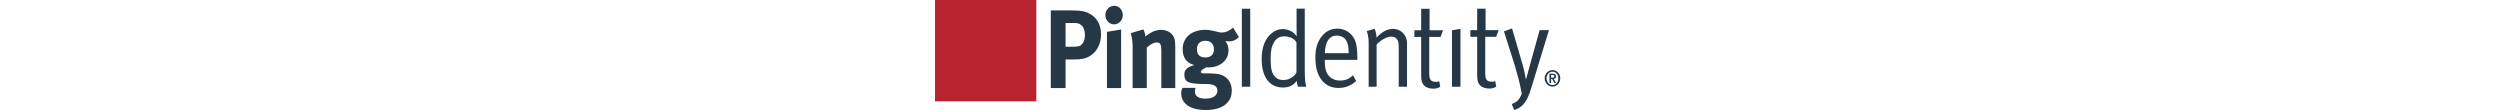
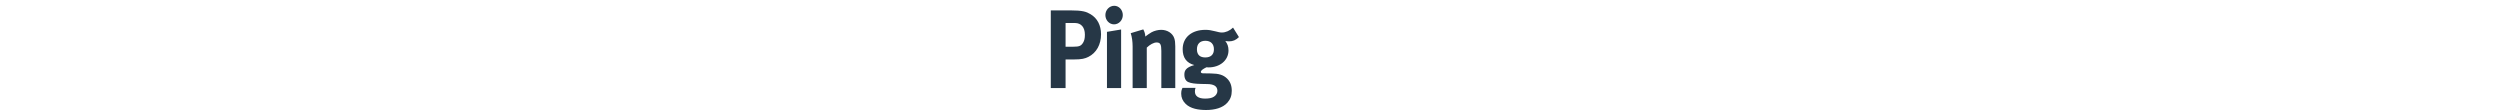
<svg xmlns="http://www.w3.org/2000/svg" width="500" viewBox="0 0 126 22" version="1.1">
  <title>Logo/Ping Identity/Horizontal</title>
  <g id="Navigation" stroke="none" stroke-width="1" fill="none" fill-rule="evenodd">
    <g id="Unified-Header-Signed-Out" transform="translate(-120, -10)">
      <g id="Stacked-Group" transform="translate(0, -1)">
        <g id="Group" transform="translate(120, 8)">
          <g transform="translate(-0, 3)" id="PingIdentity_Logo_H">
-             <polygon id="Fill-1" fill="#B8232F" points="0 20.263 20.263 20.263 20.263 0 0 0" />
-             <path d="M103.393,6.059 L105.09,5.775 L105.09,17.342 L103.393,17.342 L103.393,6.059 Z M110.05,7.365 L110.05,14.659 C110.05,15.91 110.365,16.342 111.391,16.342 C111.853,16.342 111.731,16.347 112.026,16.187 L112.257,17.324 C111.731,17.618 111.538,17.703 110.804,17.703 C110.259,17.703 109.84,17.591 109.441,17.387 C108.708,17 108.436,16.273 108.436,15.136 L108.436,7.365 L107.072,7.365 L107.072,6.025 L108.436,6.025 L108.436,1.737 L110.113,1.737 L110.113,6.025 L112.735,6.025 L112.232,7.365 L110.05,7.365 Z M123.494,17.003 C122.842,17.003 122.315,16.444 122.315,15.67 C122.315,14.896 122.842,14.338 123.494,14.338 C124.146,14.338 124.673,14.896 124.673,15.67 C124.673,16.444 124.146,17.003 123.494,17.003 Z M123.494,14.016 C122.635,14.016 121.934,14.759 121.934,15.67 C121.934,16.581 122.635,17.323 123.494,17.323 C124.353,17.323 125.053,16.581 125.053,15.67 C125.053,14.759 124.353,14.016 123.494,14.016 Z M123.222,15.528 L123.222,14.992 L123.515,14.992 C123.684,14.992 123.874,15.028 123.874,15.248 C123.874,15.5 123.706,15.528 123.511,15.528 L123.222,15.528 Z M124.202,15.277 C124.202,14.882 123.973,14.727 123.549,14.727 L122.894,14.727 L122.894,16.601 L123.222,16.601 L123.222,15.794 L123.42,15.794 L123.878,16.601 L124.215,16.601 L123.741,15.781 C124.03,15.752 124.202,15.597 124.202,15.277 Z M122.79,6.025 L119.205,17.749 C118.492,20.023 117.653,21.522 115.829,22 L115.347,20.796 C116.368,20.449 116.903,19.945 117.349,18.714 C117.181,17.821 117.086,17.432 117.086,17.432 C116.961,16.705 116.395,14.5 116.038,13.365 L113.793,6.275 L115.41,5.683 L117.549,13.023 C117.863,14.092 118.177,15.841 118.177,15.841 L118.219,15.841 C118.219,15.841 118.617,14.387 118.869,13.456 L120.923,6.025 L122.79,6.025 Z M72.293,14.455 C72.293,14.455 72.104,14.932 71.664,15.274 C70.992,15.795 70.509,16 69.652,16 C68.687,16 68.036,15.614 67.554,14.682 C67.218,14.024 67.135,13.046 67.135,11.728 C67.135,10.138 67.302,9.32 67.805,8.456 C68.246,7.684 68.938,7.275 69.757,7.275 C70.992,7.275 71.769,7.662 72.293,8.456 L72.293,14.455 Z M73.95,1.737 L72.314,1.737 L72.314,5.503 C72.314,6.32 72.334,7.252 72.334,7.252 C71.706,6.344 70.677,5.821 69.505,5.821 C68.749,5.821 68.162,6.025 67.491,6.525 C66.065,7.592 65.332,9.365 65.332,11.773 C65.332,15.386 66.884,17.499 69.587,17.499 C70.804,17.499 71.601,17.114 72.355,16.183 C72.376,16.772 72.586,17.342 72.586,17.342 L74.264,17.342 C74.032,16.682 73.95,15.637 73.95,13.684 L73.95,1.737 Z M98.914,6.048 L101.612,6.048 L101.109,7.388 L98.851,7.388 L98.851,14.682 C98.851,15.933 99.166,16.365 100.193,16.365 C100.655,16.365 100.533,16.371 100.827,16.21 L101.059,17.347 C100.533,17.642 100.34,17.727 99.605,17.727 C99.061,17.727 98.642,17.614 98.243,17.41 C97.51,17.024 97.237,16.296 97.237,15.16 L97.237,7.388 L95.874,7.388 L95.874,6.048 L97.237,6.048 L97.237,1.761 L98.914,1.761 L98.914,6.048 Z M94.154,7.434 C94.322,7.843 94.406,8.297 94.406,8.752 L94.406,17.343 L92.749,17.343 L92.749,9.684 C92.749,8.478 92.665,8.184 92.371,7.797 C92.142,7.502 91.7,7.32 91.218,7.32 C90.378,7.32 89.08,8.049 88.325,8.911 L88.325,17.343 L86.731,17.343 L86.731,8.616 C86.731,7.002 86.334,6.23 86.334,6.23 L87.926,5.752 C87.926,5.752 88.305,6.591 88.305,7.525 C89.393,6.344 90.483,5.775 91.596,5.775 C92.728,5.775 93.735,6.435 94.154,7.434 Z M77.962,10.637 C78.044,8.296 78.883,7.115 80.372,7.115 C81.169,7.115 81.902,7.502 82.258,8.115 C82.573,8.66 82.72,9.411 82.741,10.637 L77.962,10.637 Z M80.456,5.729 C79.197,5.729 78.17,6.23 77.331,7.297 C76.451,8.435 76.074,9.661 76.074,11.57 C76.074,15.32 77.813,17.591 80.707,17.591 C82.05,17.591 83.308,17.092 84.229,16.183 L83.6,15.045 C82.867,15.773 82.05,16.113 81.042,16.113 C79.993,16.113 79.029,15.705 78.442,14.728 C78.086,14.139 77.962,13.319 77.962,12.252 L77.962,11.978 L84.481,11.978 L84.481,11.728 C84.44,9.025 84.187,7.957 83.287,6.956 C82.573,6.162 81.588,5.729 80.456,5.729 Z M61.368,17.342 L63.046,17.342 L63.046,1.753 L61.368,1.753 L61.368,17.342 Z" id="Fill-3" fill="#263746" />
            <path d="M59.607,5.518 L60.789,7.419 C60.176,8.023 59.586,8.269 58.805,8.269 C58.53,8.269 58.234,8.225 58.065,8.203 C58.487,8.738 58.7,9.32 58.7,10.08 C58.7,12.048 57.009,13.48 54.708,13.48 C54.581,13.48 54.496,13.48 54.286,13.457 C53.568,13.816 53.167,14.084 53.167,14.397 C53.167,14.553 53.335,14.666 53.631,14.666 L53.631,14.666 L55.152,14.688 C56.798,14.71 57.664,14.978 58.425,15.717 C59.058,16.343 59.354,17.125 59.354,18.155 C59.354,19.116 59.079,19.854 58.487,20.524 C57.538,21.598 55.911,22 54.222,22 C52.682,22 51.097,21.732 50.126,20.77 C49.535,20.189 49.24,19.517 49.24,18.736 C49.24,18.11 49.387,17.796 49.493,17.573 L49.493,17.573 L52.111,17.573 C52.005,17.841 51.983,17.997 51.983,18.31 C51.983,19.227 52.703,19.718 54.012,19.718 C54.73,19.718 55.342,19.63 55.785,19.339 C56.207,19.071 56.481,18.646 56.481,18.176 C56.481,17.148 55.617,16.834 54.496,16.812 L54.496,16.812 L53.293,16.789 C52.027,16.766 51.204,16.656 50.696,16.431 C50.189,16.231 49.873,15.717 49.873,14.934 C49.873,14.196 50.083,13.502 51.857,13.011 C50.295,12.585 49.535,11.534 49.535,9.835 C49.535,7.487 51.33,5.967 54.095,5.967 C54.708,5.967 55.257,6.056 56.039,6.256 C56.629,6.412 57.009,6.503 57.369,6.503 C58.15,6.503 58.952,6.145 59.607,5.518 L59.607,5.518 Z M41.656,5.877 C41.911,6.347 42.058,6.838 42.058,7.308 C42.48,6.994 42.84,6.725 43.304,6.458 C43.874,6.145 44.614,5.967 45.247,5.967 C46.451,5.967 47.506,6.636 47.844,7.622 C47.992,8.046 48.055,8.538 48.055,9.253 L48.055,17.617 L45.267,17.617 L45.267,10.17 C45.267,8.874 45.057,8.494 44.317,8.494 C43.748,8.494 43.01,8.897 42.355,9.521 L42.355,17.617 L39.524,17.617 L39.524,9.32 C39.524,8.336 39.397,7.397 39.145,6.636 L41.656,5.877 Z M37.222,5.898 L37.222,17.617 L34.393,17.617 L34.393,6.368 L37.222,5.898 Z M27.021,2.075 C29.513,2.075 30.273,2.343 31.098,2.835 C32.469,3.641 33.207,5.071 33.207,6.861 C33.207,8.918 32.279,10.573 30.675,11.378 C29.999,11.713 29.365,11.893 27.739,11.893 L27.739,11.893 L26.114,11.893 L26.114,17.617 L23.158,17.617 L23.158,2.075 Z M54.074,8.157 C52.998,8.157 52.385,8.785 52.385,9.857 C52.385,11.021 53.061,11.489 54.053,11.489 C55.173,11.489 55.785,10.908 55.785,9.857 C55.785,8.785 55.152,8.157 54.074,8.157 Z M27.992,4.601 L26.114,4.601 L26.114,9.343 L27.655,9.343 C28.859,9.343 29.218,9.186 29.618,8.538 C29.873,8.114 29.977,7.666 29.977,6.927 C29.977,5.474 29.239,4.601 27.992,4.601 L27.992,4.601 Z M35.849,1.158 C36.8,1.158 37.56,1.986 37.56,3.014 C37.56,4.042 36.778,4.871 35.807,4.871 C34.857,4.871 34.076,4.042 34.076,3.014 C34.076,1.986 34.878,1.158 35.849,1.158 Z" id="Path-2" fill="#263746" />
          </g>
        </g>
      </g>
    </g>
  </g>
</svg>